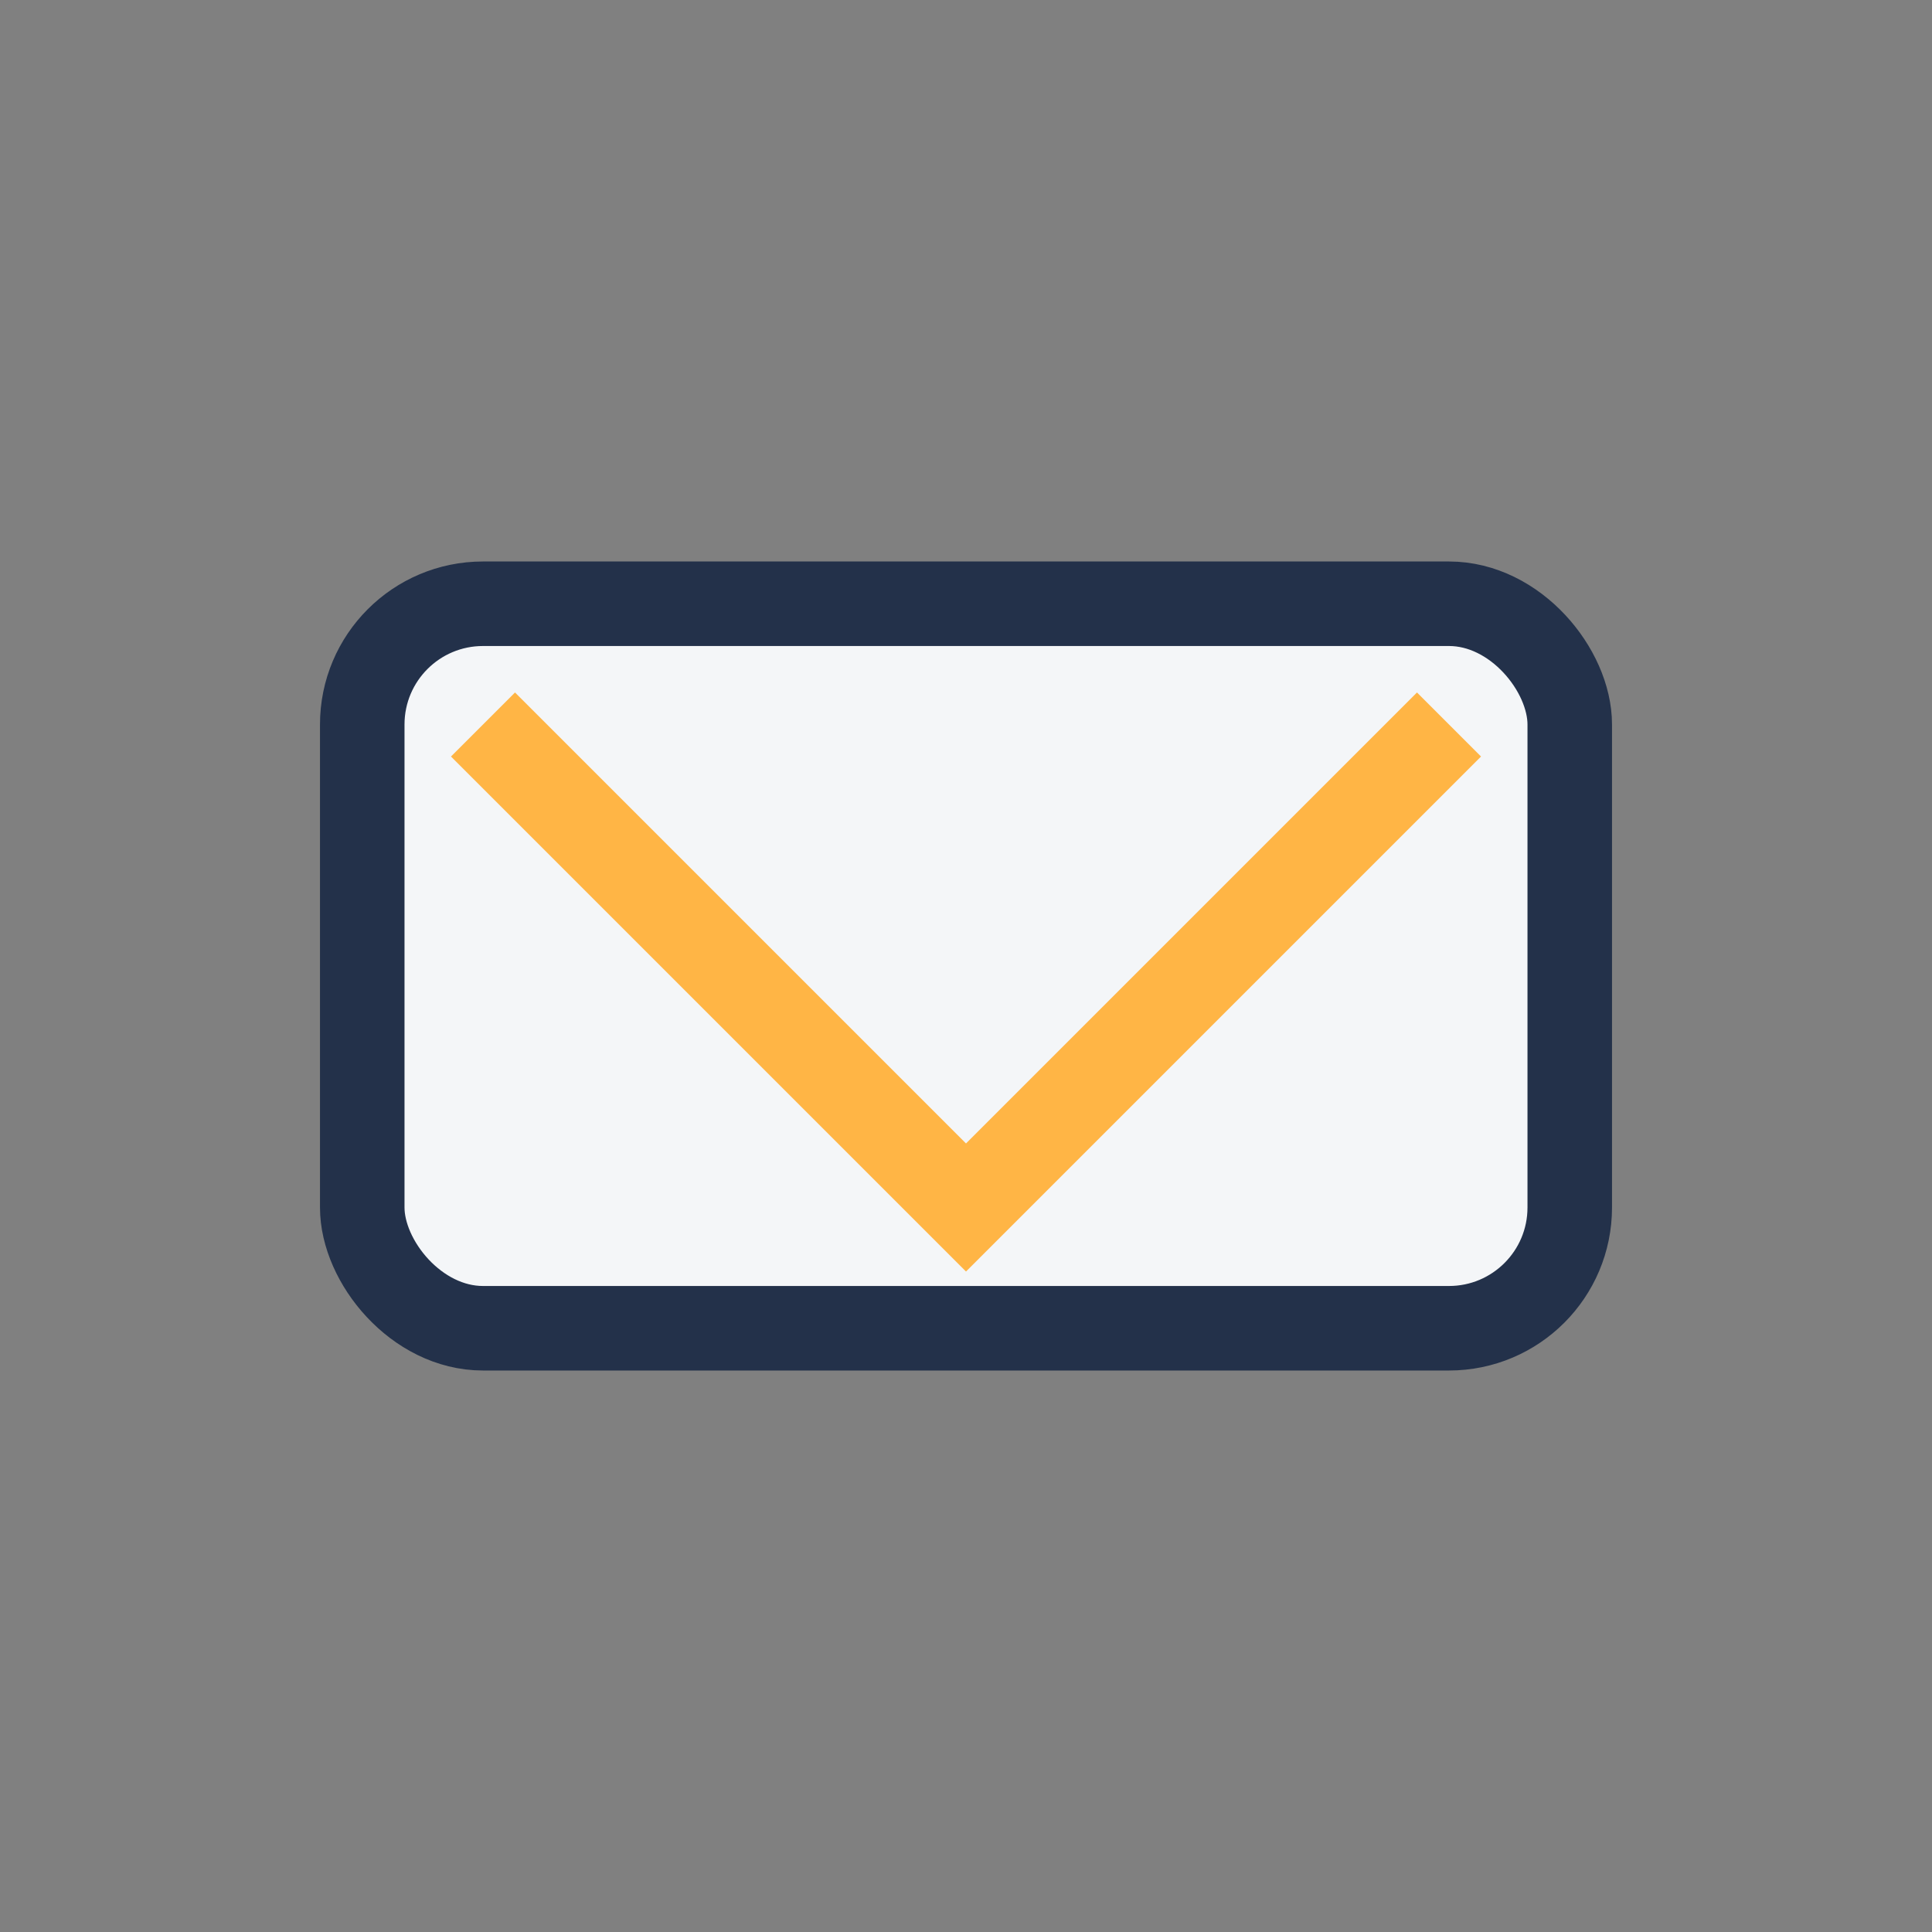
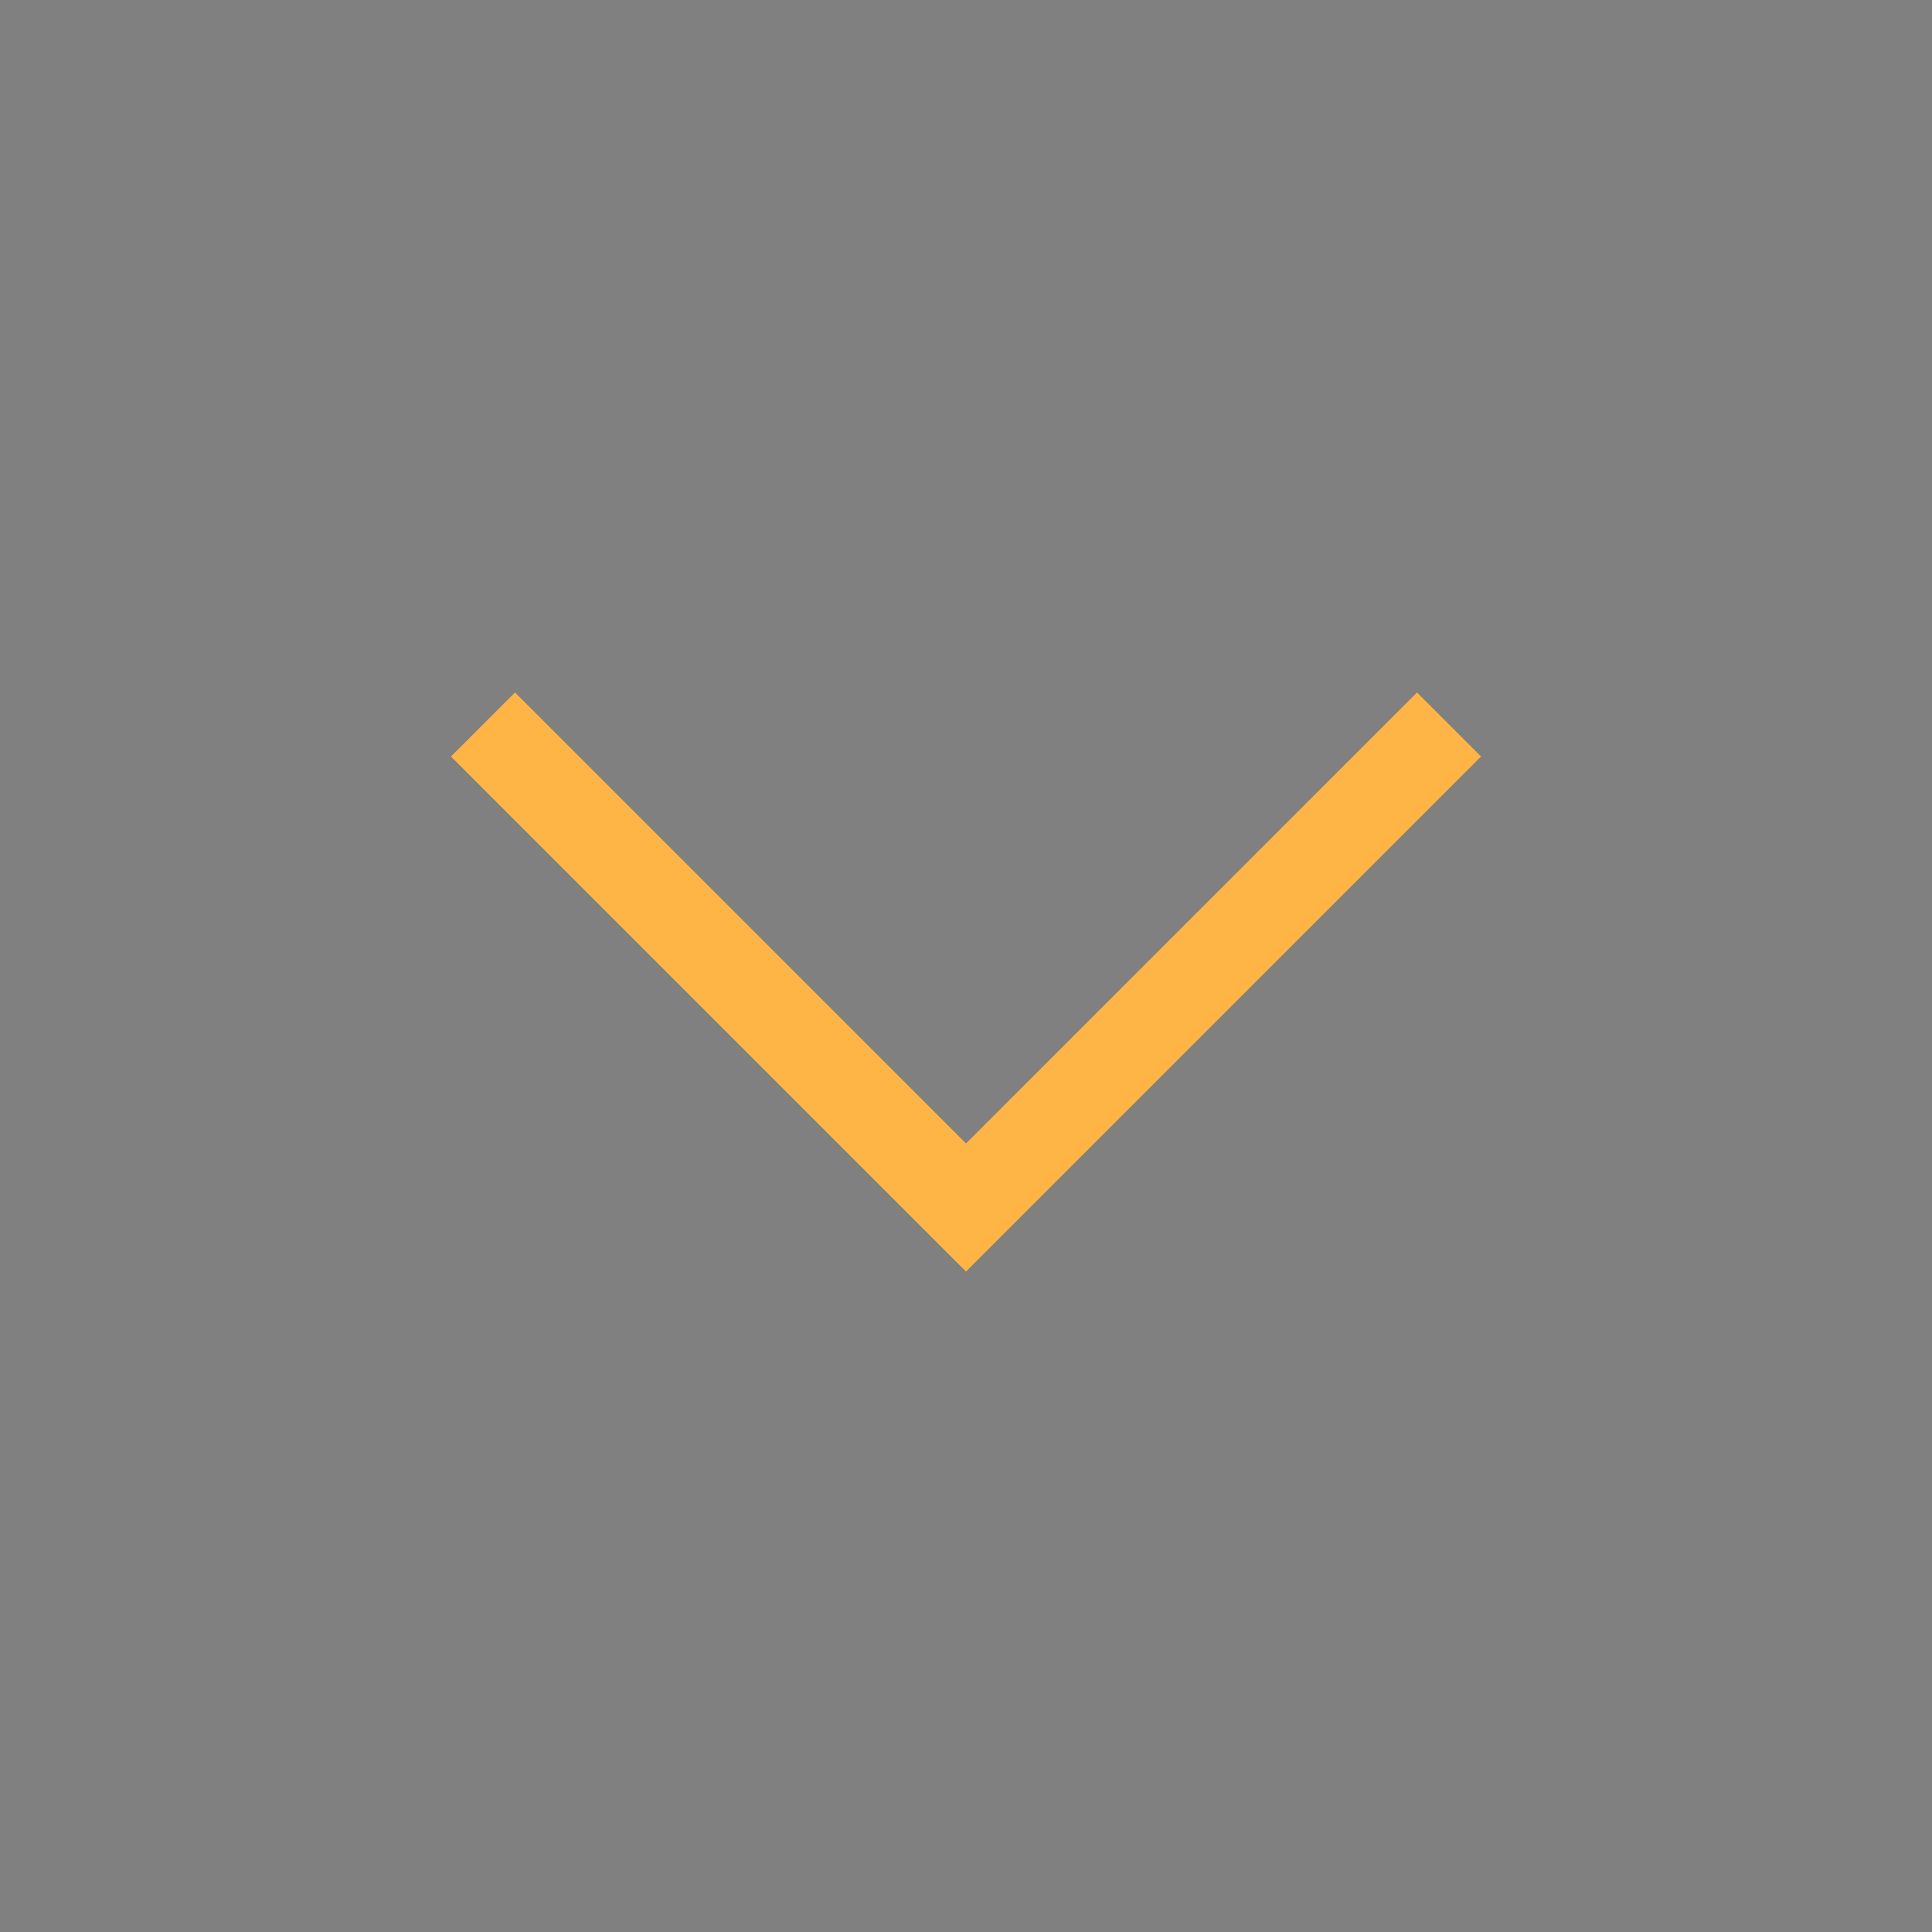
<svg xmlns="http://www.w3.org/2000/svg" width="32" height="32" viewBox="0 0 32 32">
  <rect x="0" y="0" width="32" height="32" fill="#808080" stroke="none" />
-   <rect x="6" y="10" width="20" height="12" rx="2" fill="#F4F6F8" stroke="#23314A" stroke-width="1.4" />
  <path d="M8 12l8 8 8-8" fill="none" stroke="#FFB545" stroke-width="1.5" />
</svg>